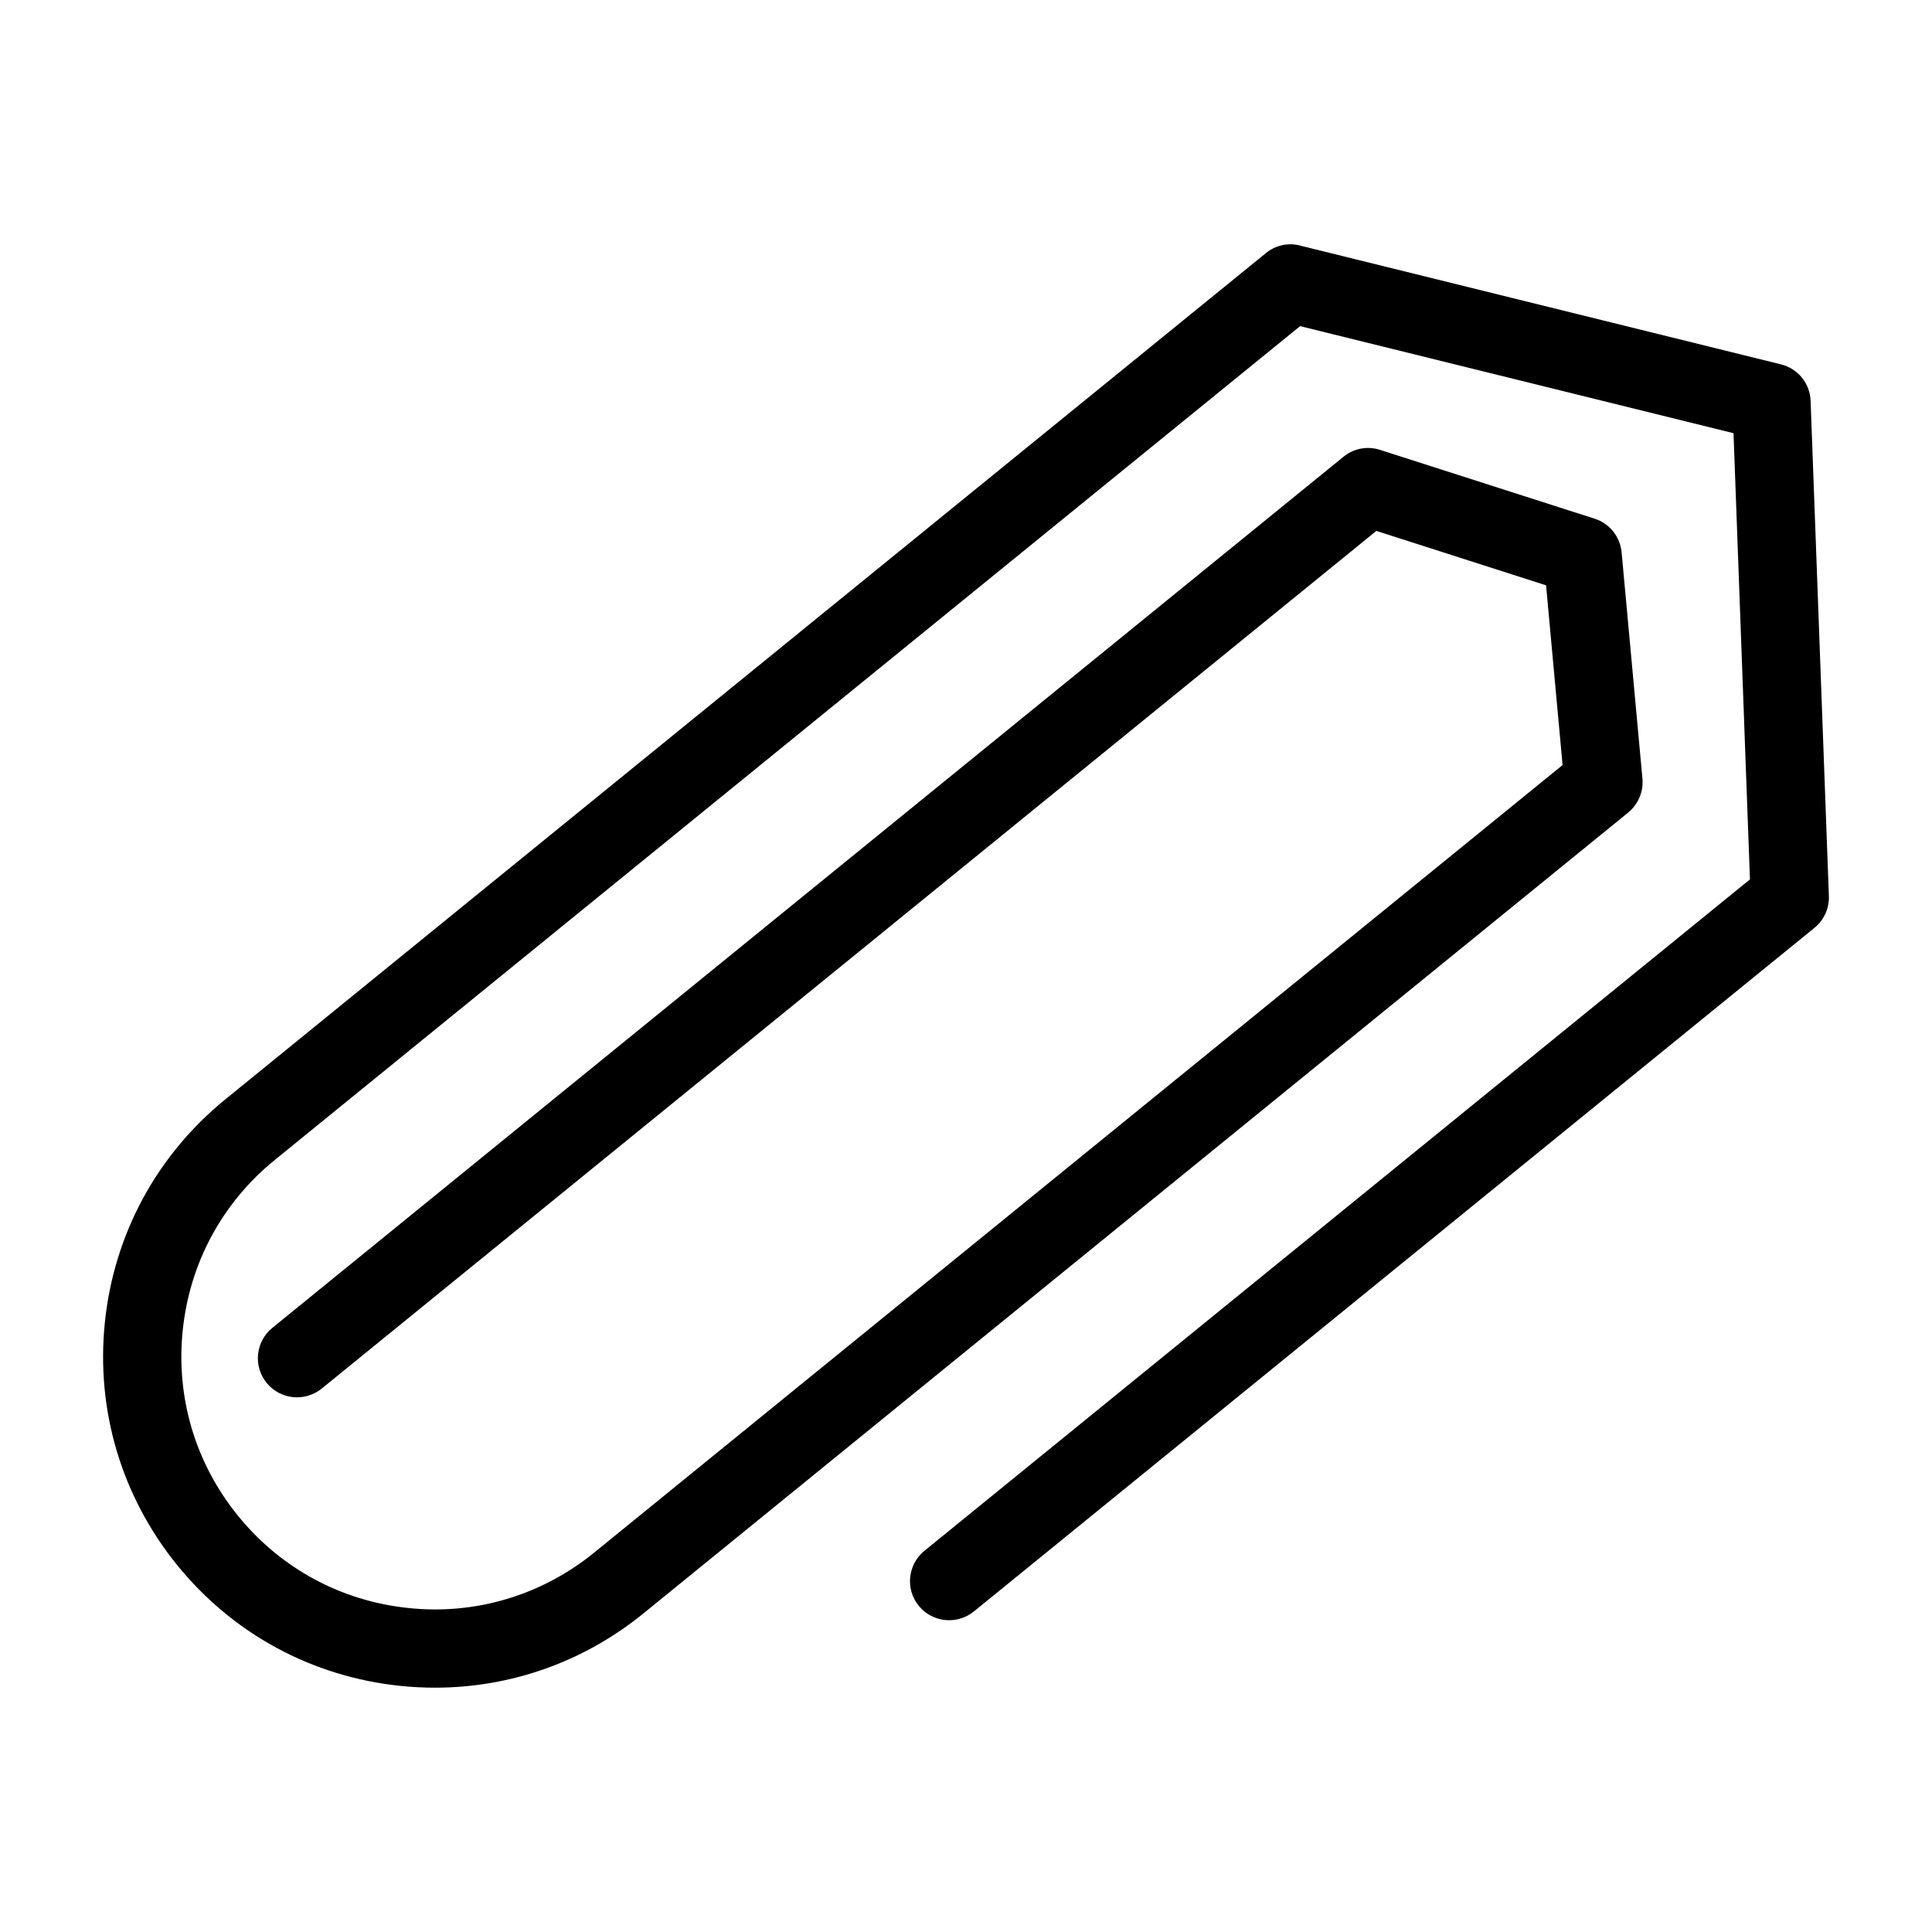
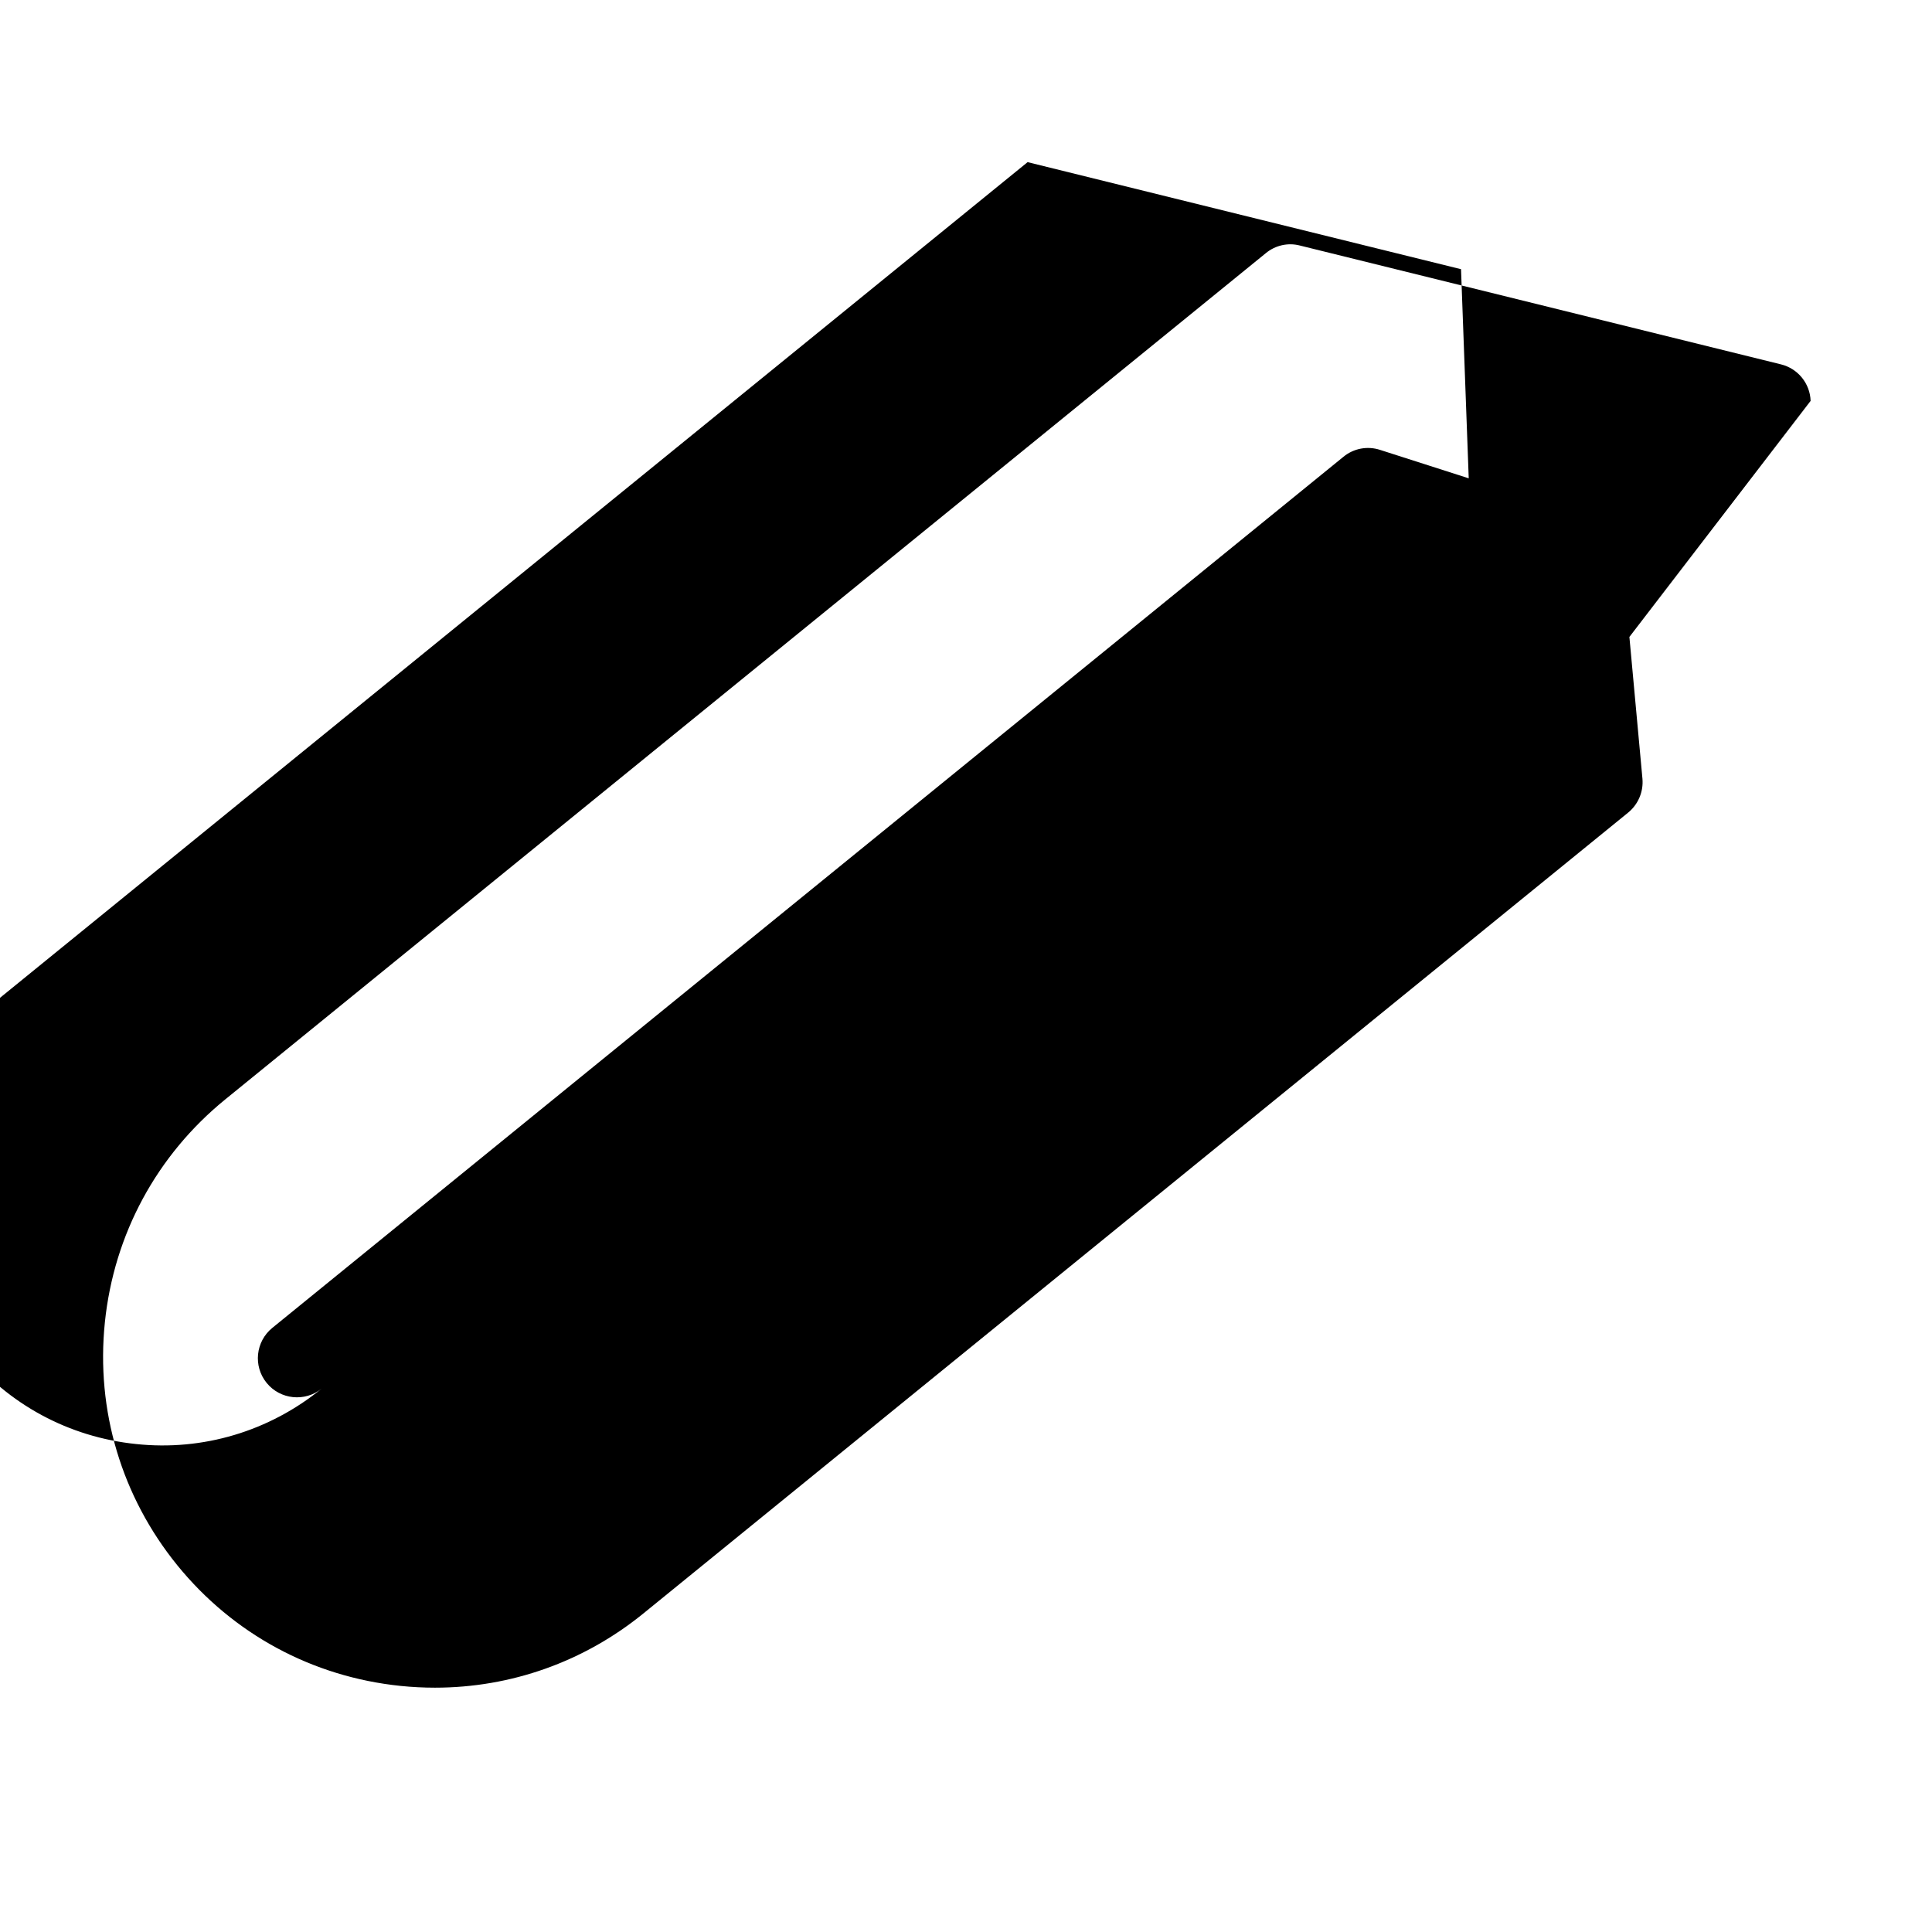
<svg xmlns="http://www.w3.org/2000/svg" fill="#000000" width="800px" height="800px" version="1.1" viewBox="144 144 512 512">
-   <path d="m623.83 250.24c-0.152-4.621-3.367-8.586-7.875-9.684l-127.47-31.488c-3.141-0.824-6.508-0.062-9.016 2.012l-275.72 224.23c-18.207 14.801-29.551 35.793-31.957 59.125s4.43 46.199 19.219 64.406c14.789 18.191 35.781 29.539 59.125 31.941 3.062 0.316 6.102 0.469 9.141 0.469 20.105 0 39.449-6.836 55.25-19.688l260.94-212.21c2.684-2.191 4.102-5.559 3.797-9l-5.519-59.973c-0.379-4.141-3.191-7.66-7.164-8.926l-56.848-18.23c-3.344-1.09-6.988-0.406-9.699 1.824l-283.85 230.84c-4.457 3.621-5.141 10.152-1.52 14.598 3.621 4.445 10.152 5.09 14.586 1.508l279.5-227.3 44.973 14.422 4.379 47.629-256.64 208.71c-13.902 11.32-31.5 16.574-49.199 14.688-17.828-1.836-33.855-10.496-45.148-24.398-11.32-13.902-16.535-31.371-14.688-49.188 1.824-17.812 10.484-33.855 24.383-45.148l271.73-220.98 114.86 28.371 4.356 118.25-218.75 177.91c-4.457 3.621-5.141 10.152-1.52 14.598 3.594 4.445 10.152 5.09 14.586 1.508l222.78-181.18c2.531-2.062 3.949-5.18 3.824-8.434z" />
+   <path d="m623.83 250.24c-0.152-4.621-3.367-8.586-7.875-9.684l-127.47-31.488c-3.141-0.824-6.508-0.062-9.016 2.012l-275.72 224.23c-18.207 14.801-29.551 35.793-31.957 59.125s4.43 46.199 19.219 64.406c14.789 18.191 35.781 29.539 59.125 31.941 3.062 0.316 6.102 0.469 9.141 0.469 20.105 0 39.449-6.836 55.25-19.688l260.94-212.21c2.684-2.191 4.102-5.559 3.797-9l-5.519-59.973c-0.379-4.141-3.191-7.66-7.164-8.926l-56.848-18.23c-3.344-1.09-6.988-0.406-9.699 1.824l-283.85 230.84c-4.457 3.621-5.141 10.152-1.52 14.598 3.621 4.445 10.152 5.09 14.586 1.508c-13.902 11.32-31.5 16.574-49.199 14.688-17.828-1.836-33.855-10.496-45.148-24.398-11.32-13.902-16.535-31.371-14.688-49.188 1.824-17.812 10.484-33.855 24.383-45.148l271.73-220.98 114.86 28.371 4.356 118.25-218.75 177.91c-4.457 3.621-5.141 10.152-1.52 14.598 3.594 4.445 10.152 5.09 14.586 1.508l222.78-181.18c2.531-2.062 3.949-5.18 3.824-8.434z" />
</svg>